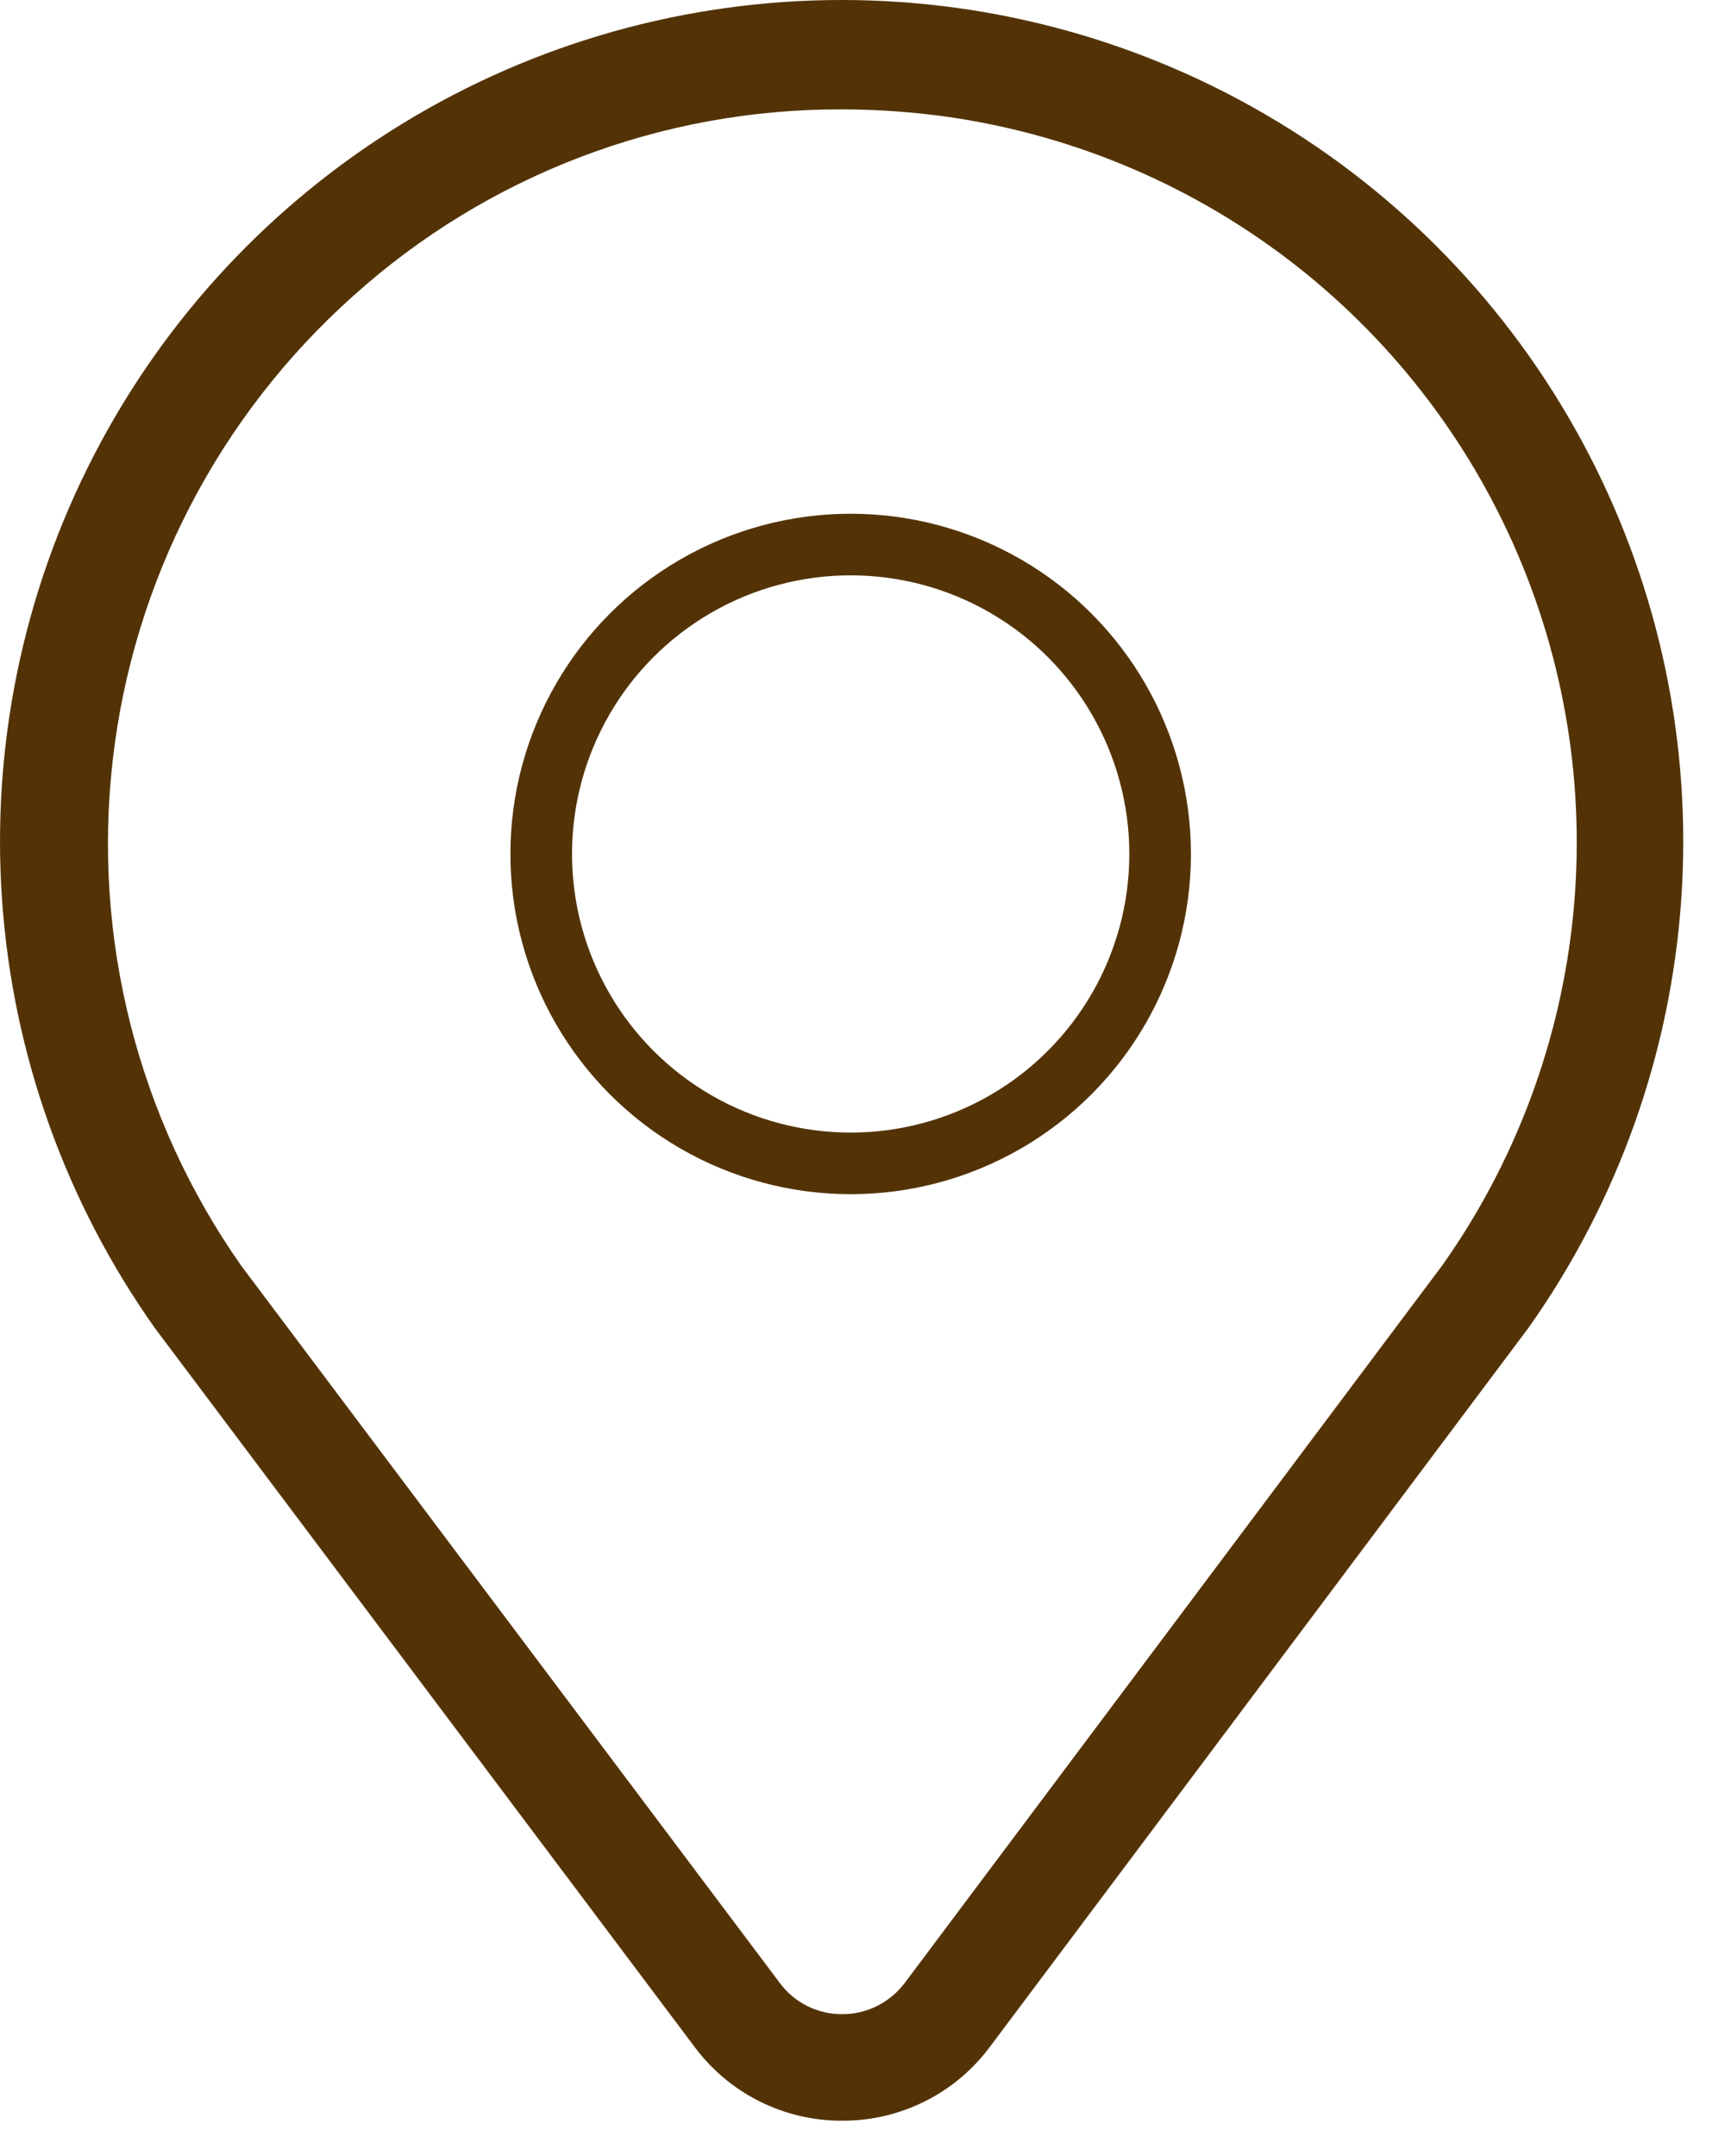
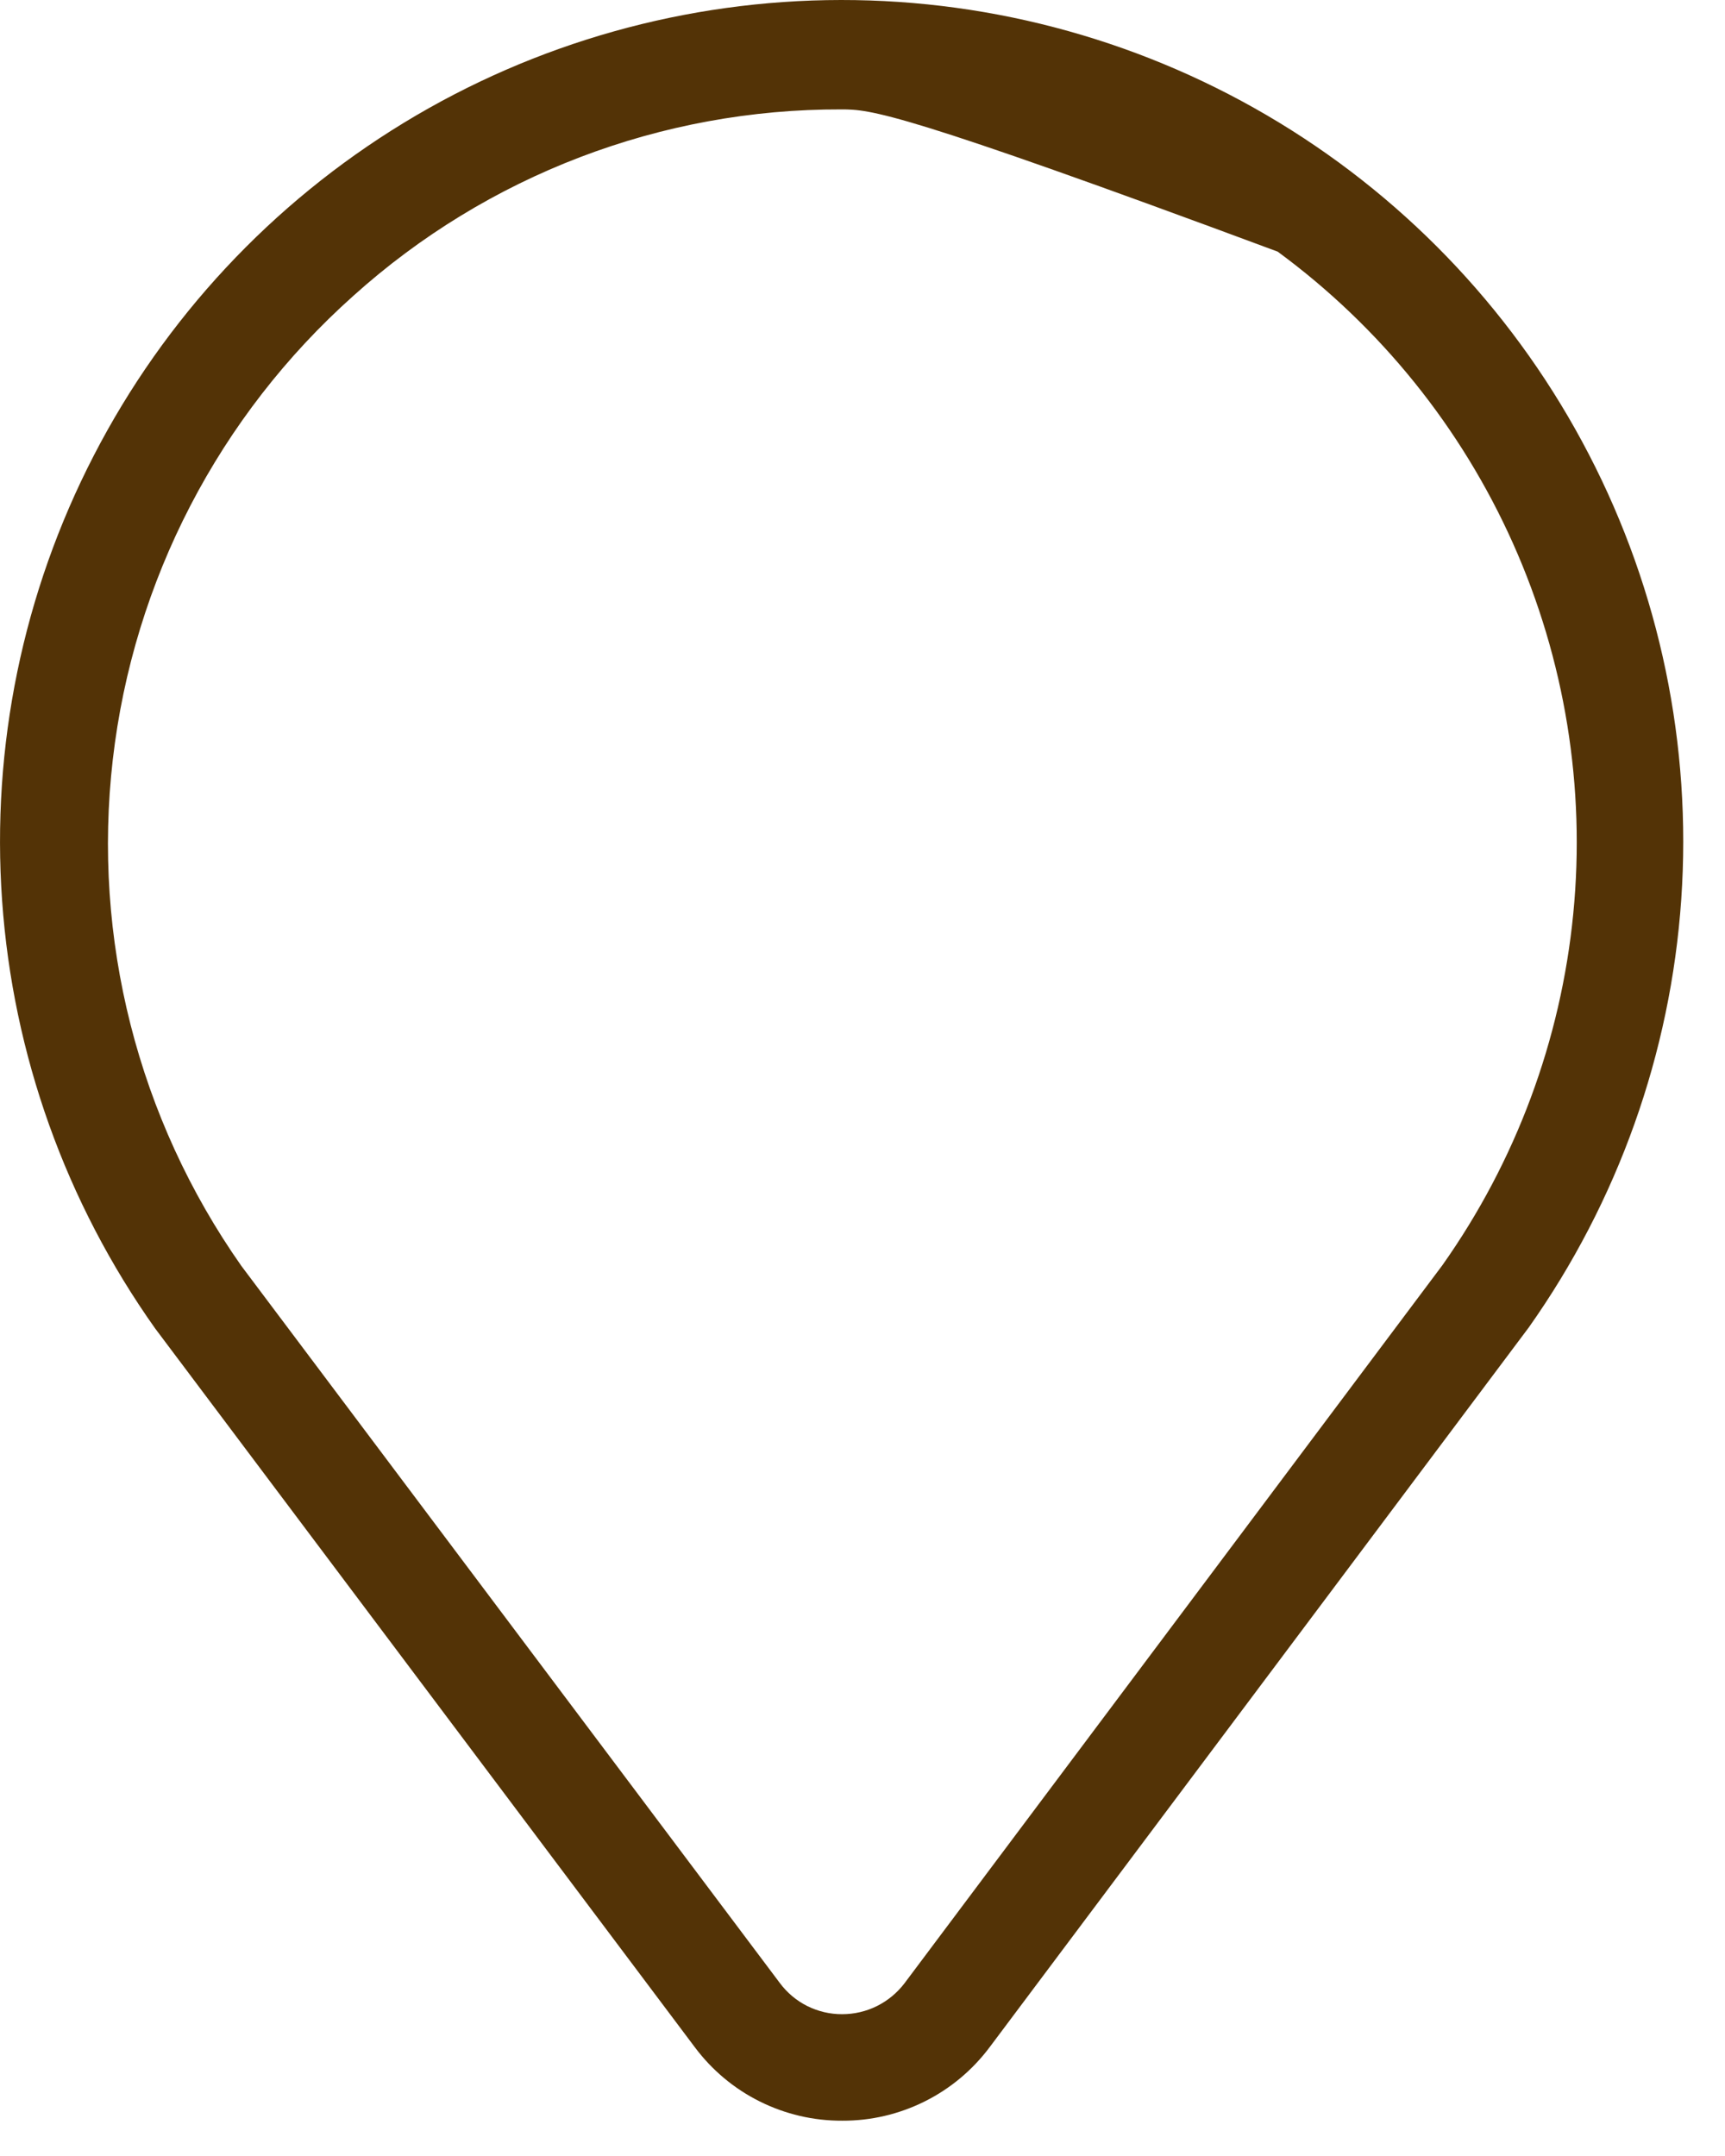
<svg xmlns="http://www.w3.org/2000/svg" width="28" height="35" viewBox="0 0 28 35" fill="none">
-   <path d="M13.671 34.427C13.206 34.429 12.747 34.322 12.331 34.114C11.915 33.907 11.554 33.604 11.276 33.231L2.517 21.564C1.068 19.52 0.209 17.117 0.034 14.618C-0.142 12.119 0.373 9.62 1.523 7.394C2.672 5.167 4.412 3.3 6.551 1.996C8.69 0.692 11.146 0.002 13.652 3.33369e-06C16.157 -0.002 18.614 0.685 20.756 1.986C22.897 3.287 24.639 5.152 25.791 7.377C26.944 9.601 27.462 12.1 27.29 14.599C27.118 17.098 26.262 19.502 24.816 21.548L16.068 33.228C15.79 33.601 15.429 33.905 15.012 34.113C14.596 34.321 14.137 34.429 13.671 34.427ZM13.657 1.776C10.732 1.767 7.908 2.846 5.735 4.803C3.555 6.749 2.165 9.428 1.831 12.331C1.496 15.234 2.238 18.16 3.918 20.551L12.659 32.193C12.776 32.35 12.928 32.478 13.104 32.566C13.28 32.653 13.473 32.699 13.669 32.698C13.866 32.698 14.06 32.653 14.236 32.565C14.412 32.477 14.565 32.35 14.684 32.193L23.413 20.539C24.604 18.854 25.336 16.887 25.537 14.834C25.738 12.78 25.402 10.709 24.56 8.824C23.719 6.94 22.402 5.307 20.739 4.085C19.075 2.864 17.123 2.096 15.073 1.857C14.603 1.804 14.13 1.776 13.657 1.776Z" fill="#533306" />
-   <circle cx="13.808" cy="13.863" r="5.023" stroke="#533306" />
+   <path d="M13.671 34.427C13.206 34.429 12.747 34.322 12.331 34.114C11.915 33.907 11.554 33.604 11.276 33.231L2.517 21.564C1.068 19.52 0.209 17.117 0.034 14.618C-0.142 12.119 0.373 9.62 1.523 7.394C2.672 5.167 4.412 3.3 6.551 1.996C8.69 0.692 11.146 0.002 13.652 3.33369e-06C16.157 -0.002 18.614 0.685 20.756 1.986C22.897 3.287 24.639 5.152 25.791 7.377C26.944 9.601 27.462 12.1 27.29 14.599C27.118 17.098 26.262 19.502 24.816 21.548L16.068 33.228C15.79 33.601 15.429 33.905 15.012 34.113C14.596 34.321 14.137 34.429 13.671 34.427ZM13.657 1.776C10.732 1.767 7.908 2.846 5.735 4.803C3.555 6.749 2.165 9.428 1.831 12.331C1.496 15.234 2.238 18.16 3.918 20.551L12.659 32.193C12.776 32.35 12.928 32.478 13.104 32.566C13.28 32.653 13.473 32.699 13.669 32.698C13.866 32.698 14.06 32.653 14.236 32.565C14.412 32.477 14.565 32.35 14.684 32.193L23.413 20.539C24.604 18.854 25.336 16.887 25.537 14.834C25.738 12.78 25.402 10.709 24.56 8.824C23.719 6.94 22.402 5.307 20.739 4.085C14.603 1.804 14.13 1.776 13.657 1.776Z" fill="#533306" />
</svg>